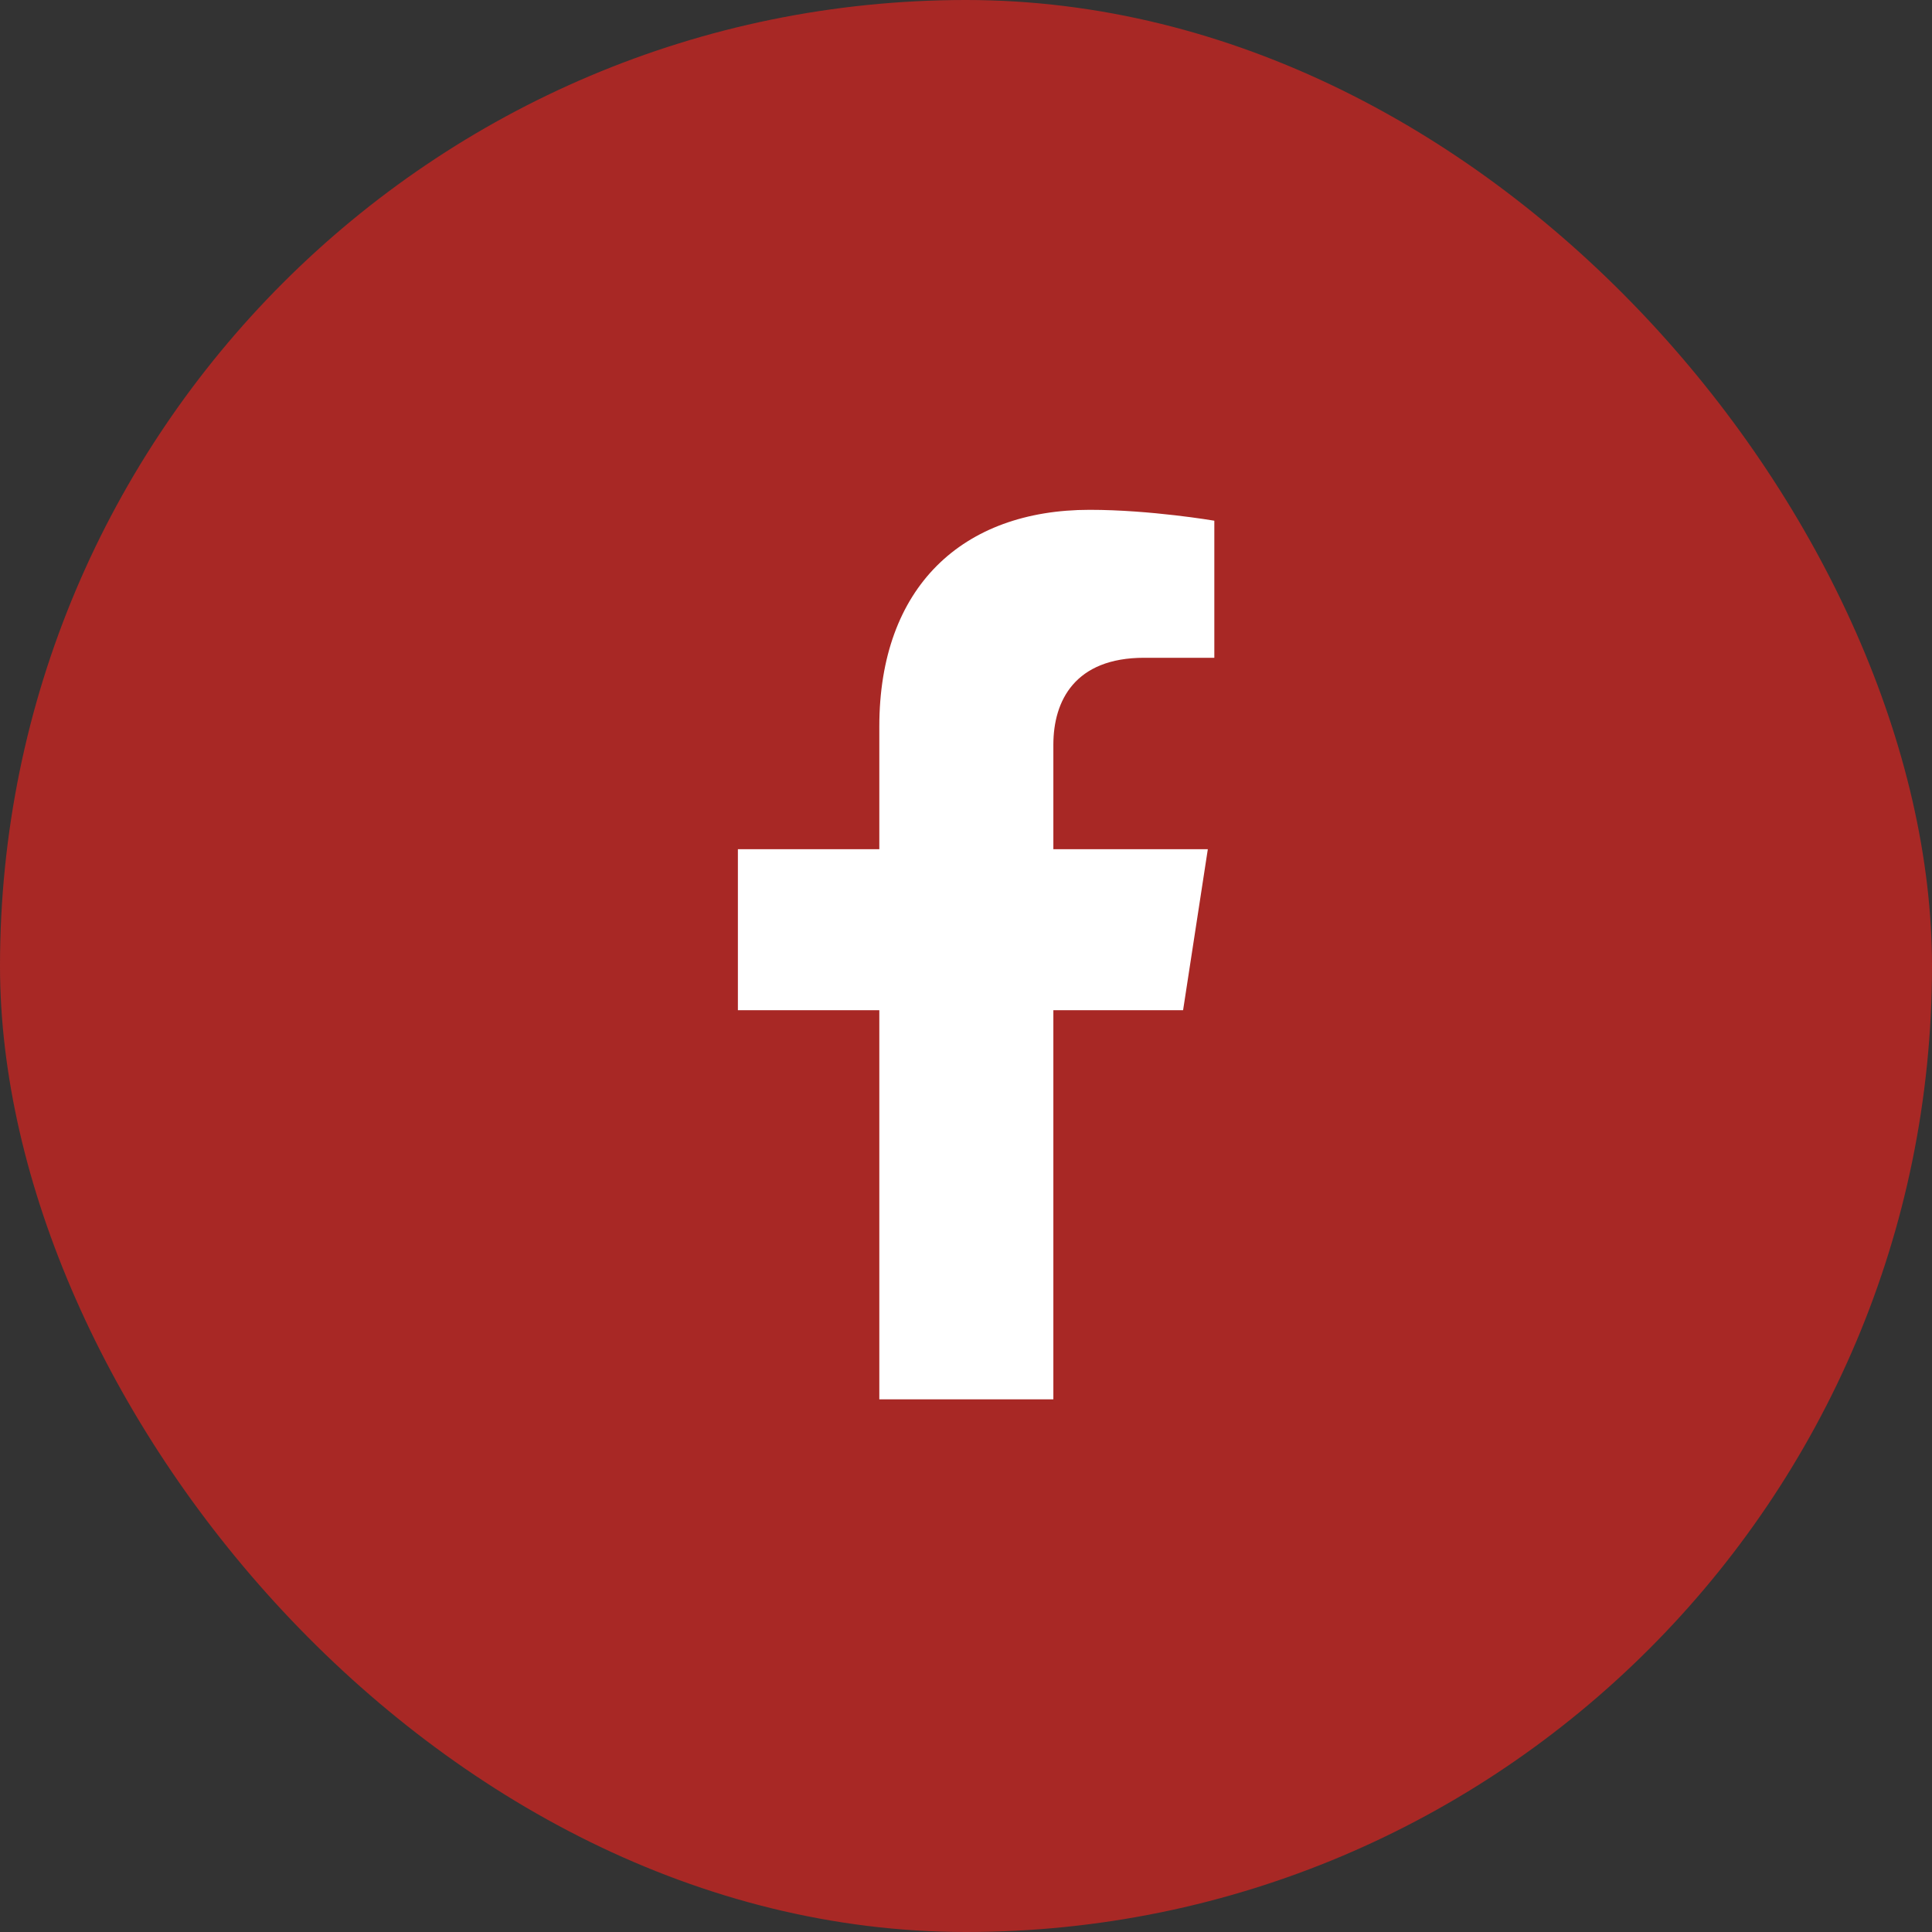
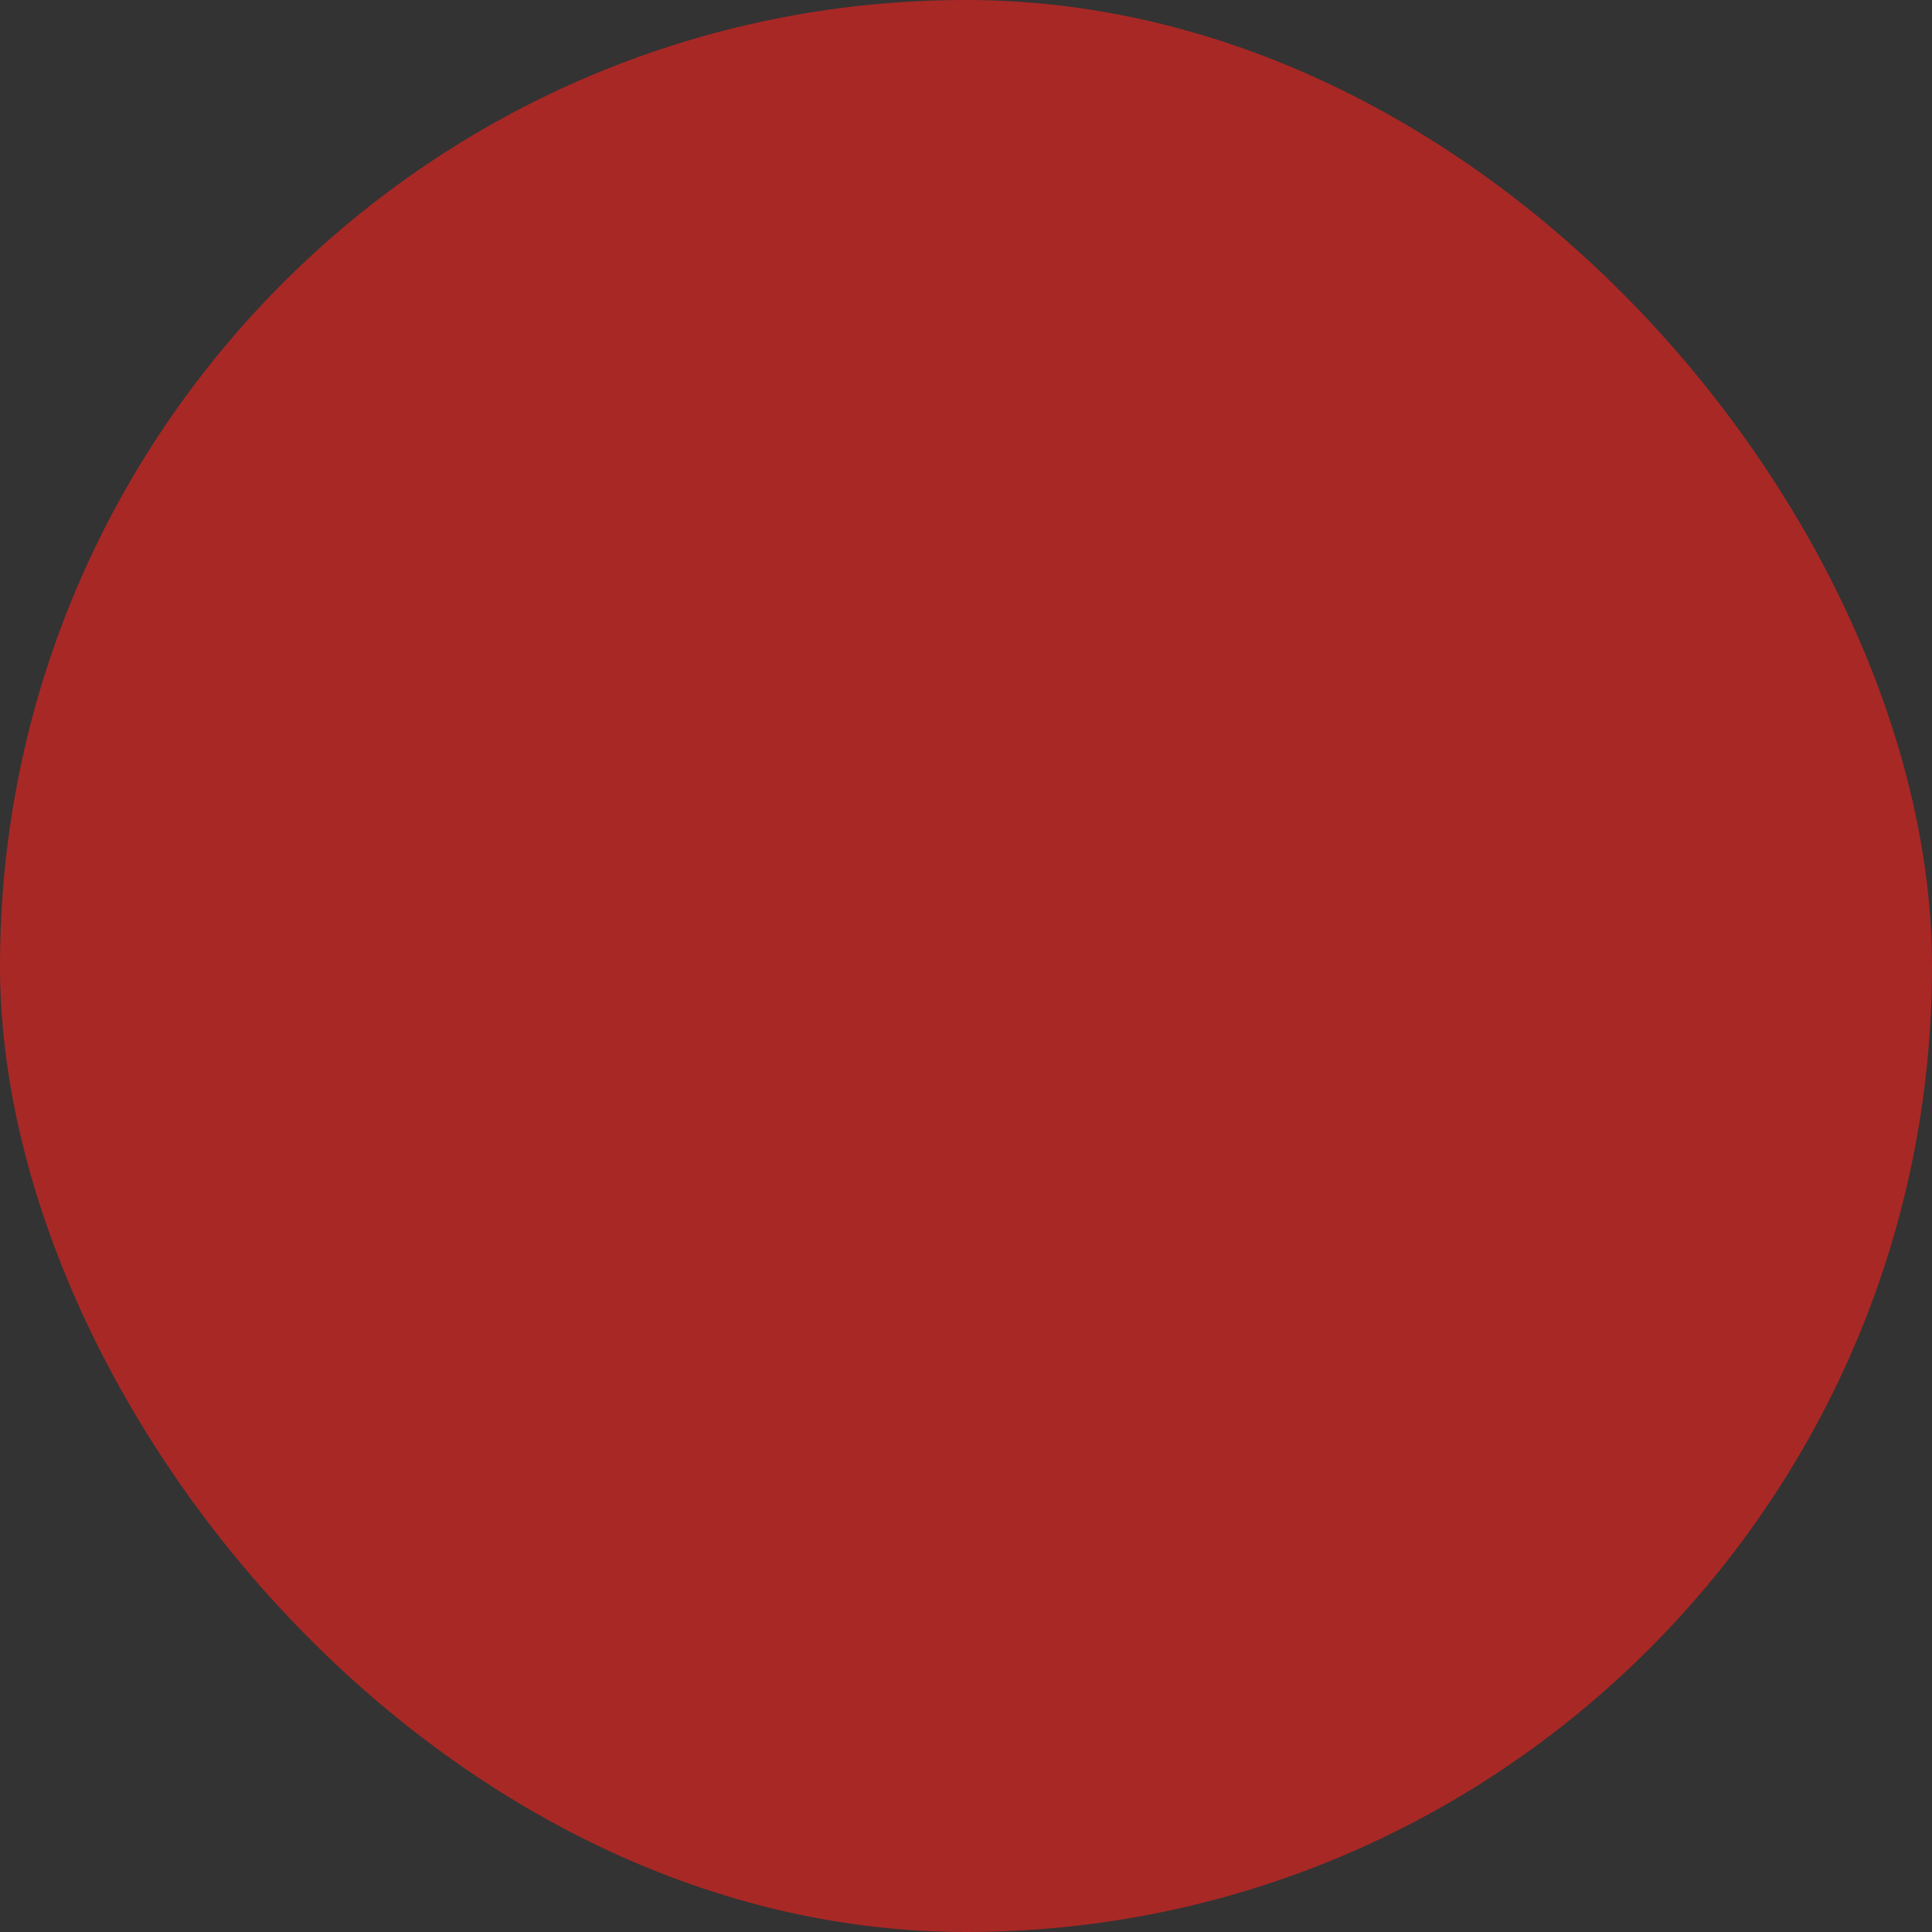
<svg xmlns="http://www.w3.org/2000/svg" width="60" height="60" viewBox="0 0 60 60" fill="none">
  <rect x="0" y="0" width="60" height="60" fill="#333333" stroke="none" />
  <rect width="60" height="60" rx="30" fill="#A82825" />
-   <path d="M36.742 31.372L37.51 26.373H32.713V23.129C32.713 21.761 33.383 20.428 35.531 20.428H37.712V16.171C37.712 16.171 35.733 15.833 33.841 15.833C29.89 15.833 27.308 18.228 27.308 22.563V26.373H22.916V31.372H27.308V43.458H32.713V31.372H36.742Z" fill="white" />
</svg>